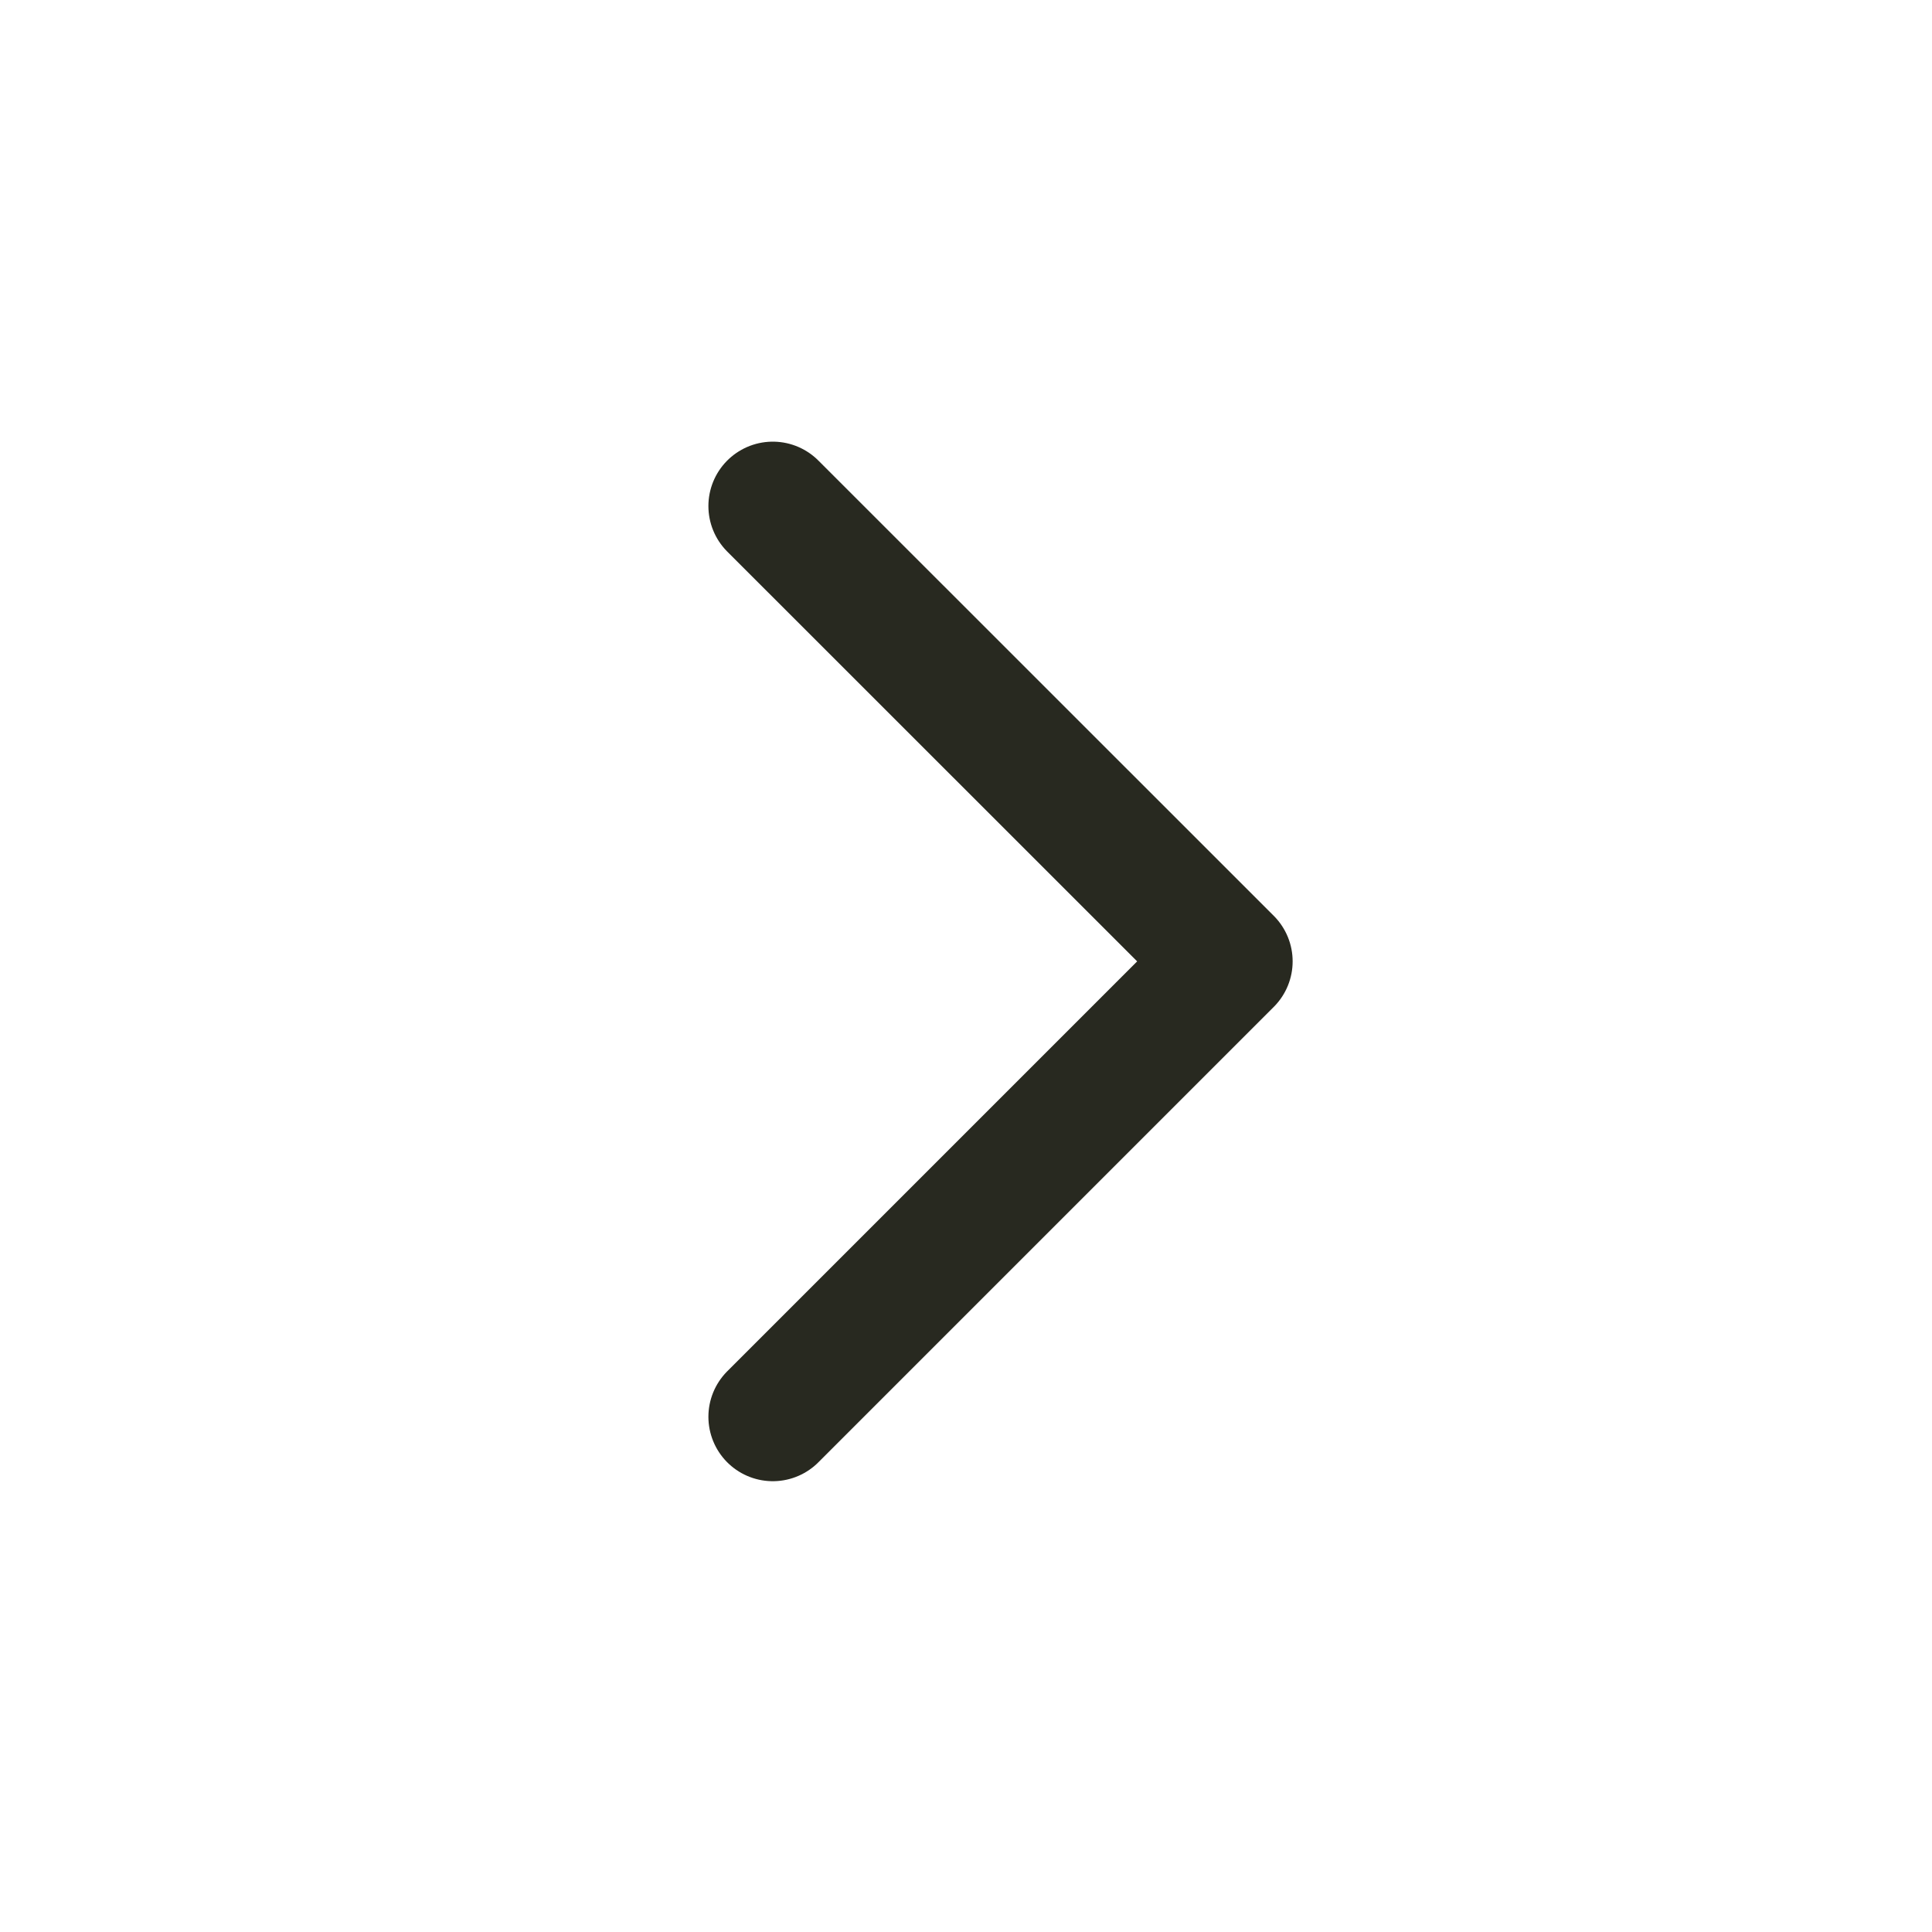
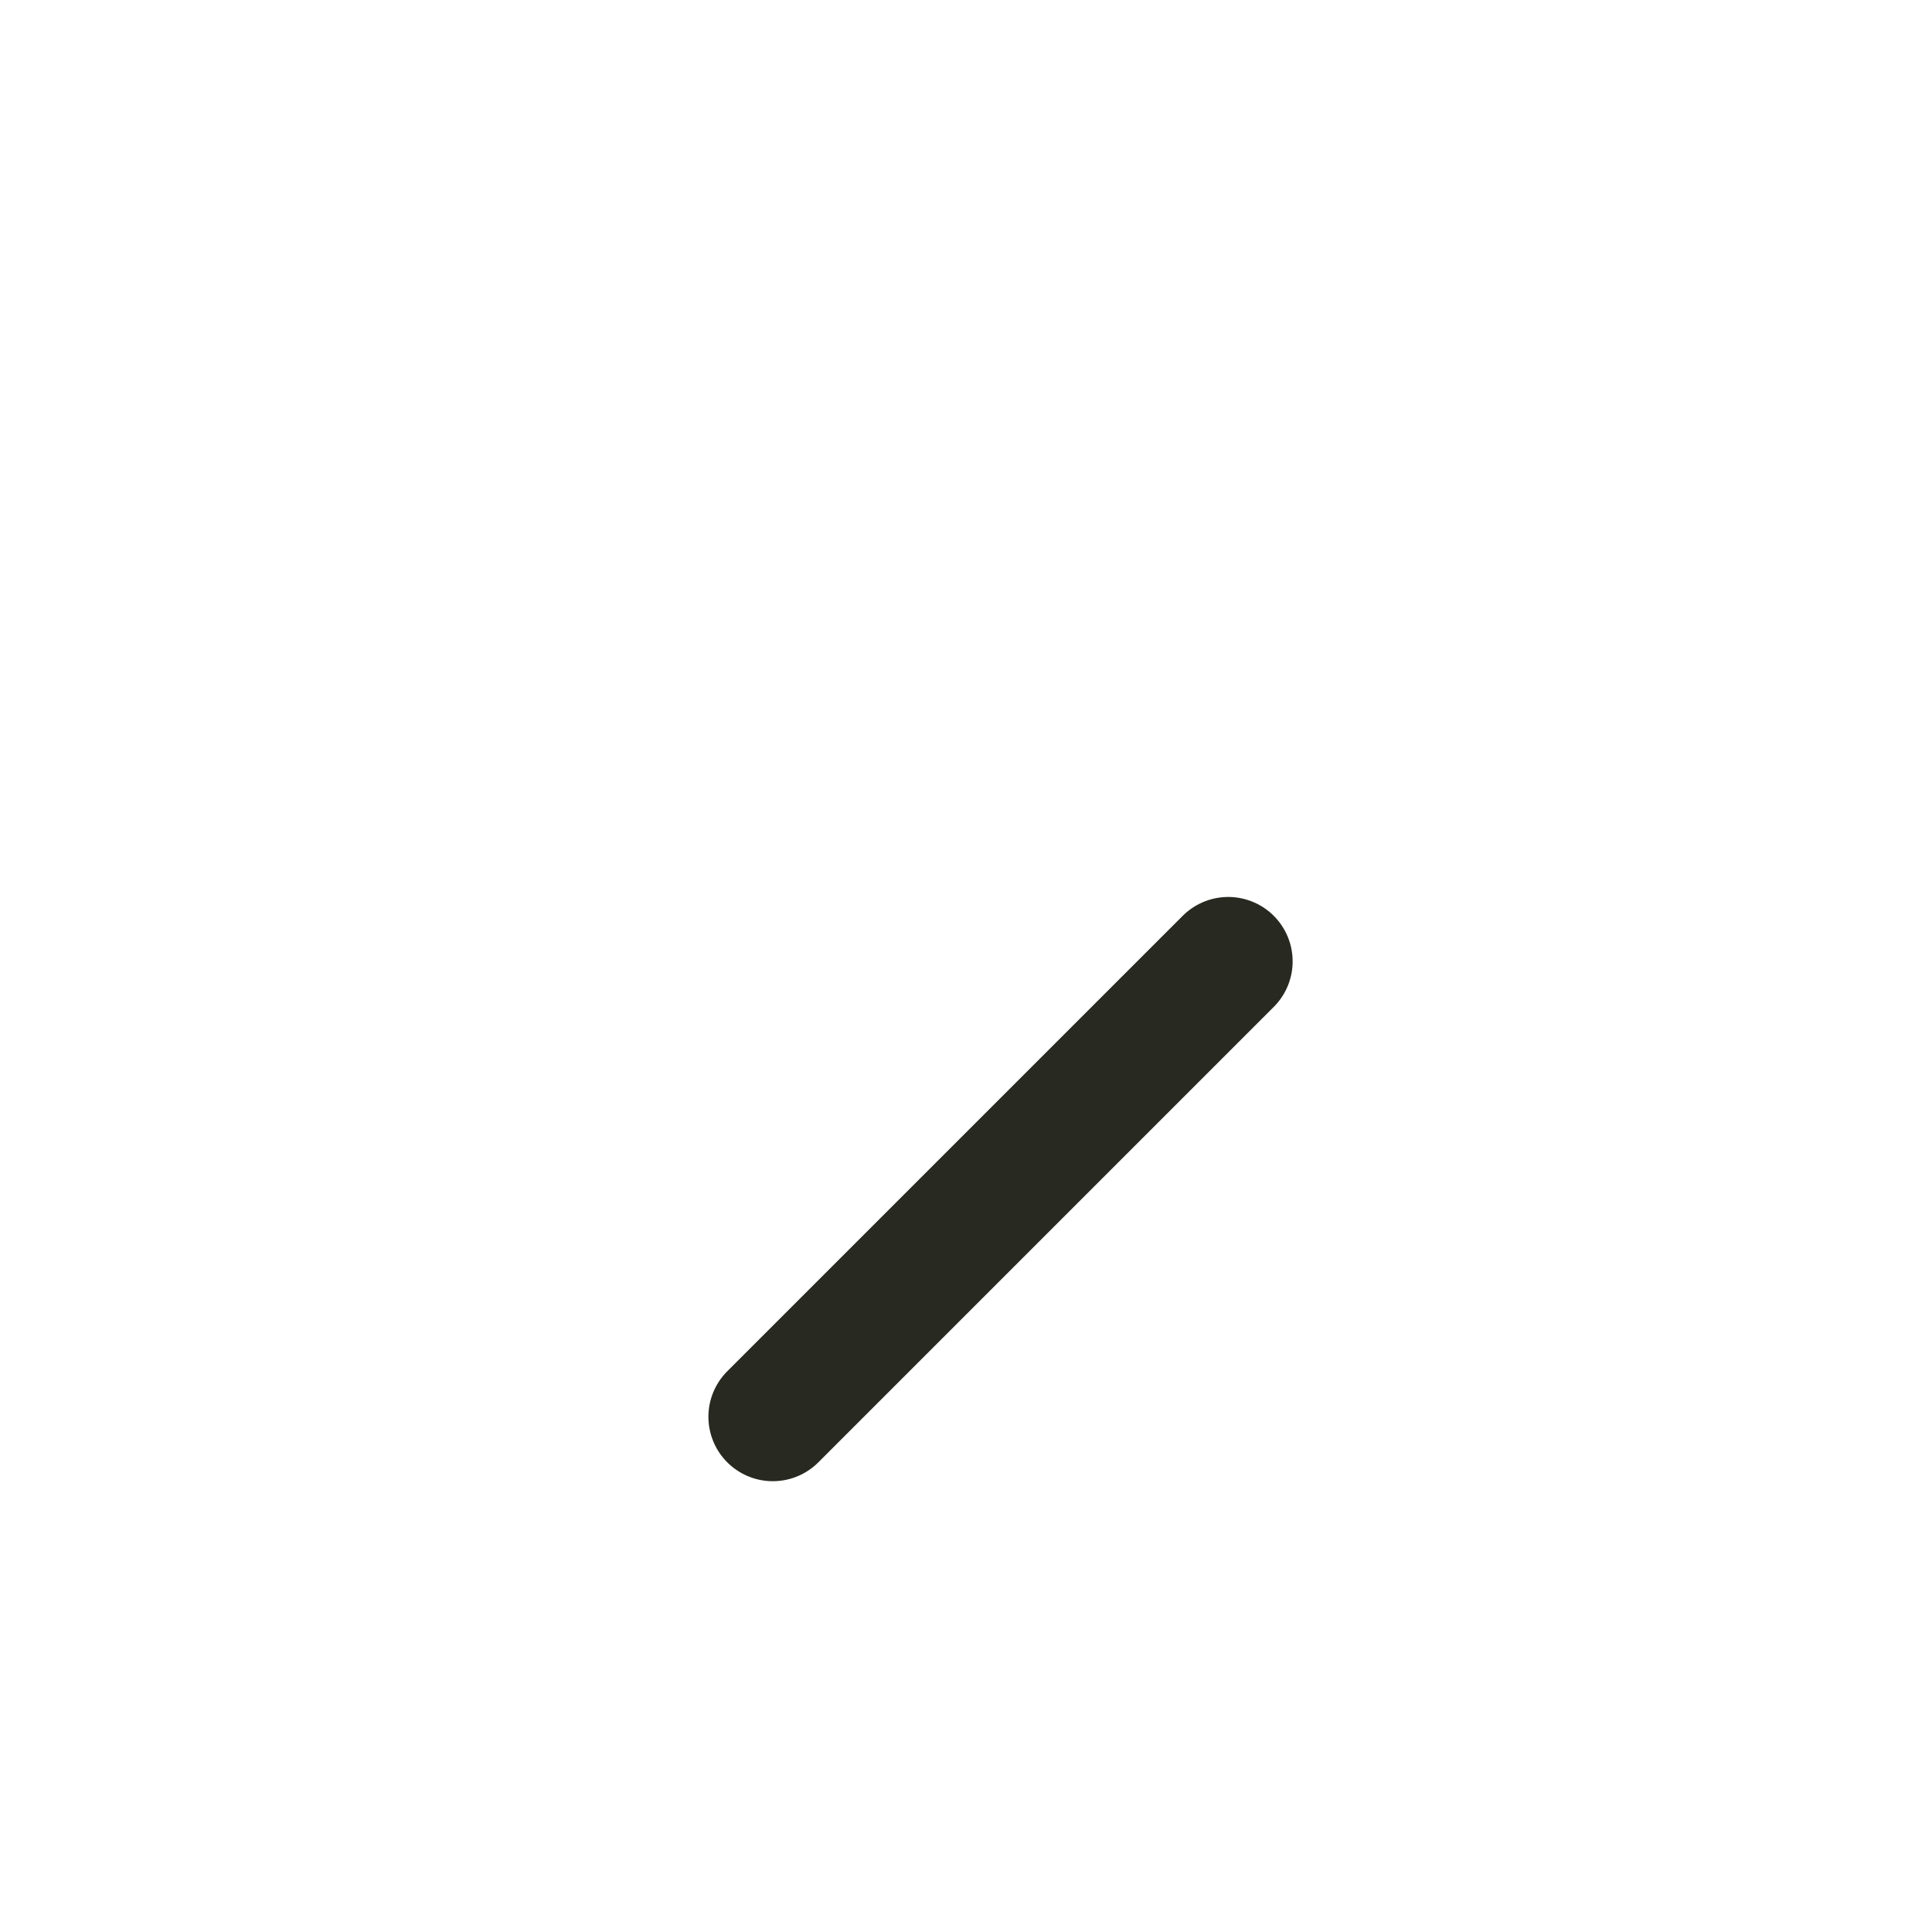
<svg xmlns="http://www.w3.org/2000/svg" width="15" height="15" viewBox="0 0 15 15" fill="none">
-   <path d="M6 11L9.536 7.464L6 3.929" stroke="#282920" stroke-linecap="round" stroke-linejoin="round" />
+   <path d="M6 11L9.536 7.464" stroke="#282920" stroke-linecap="round" stroke-linejoin="round" />
</svg>